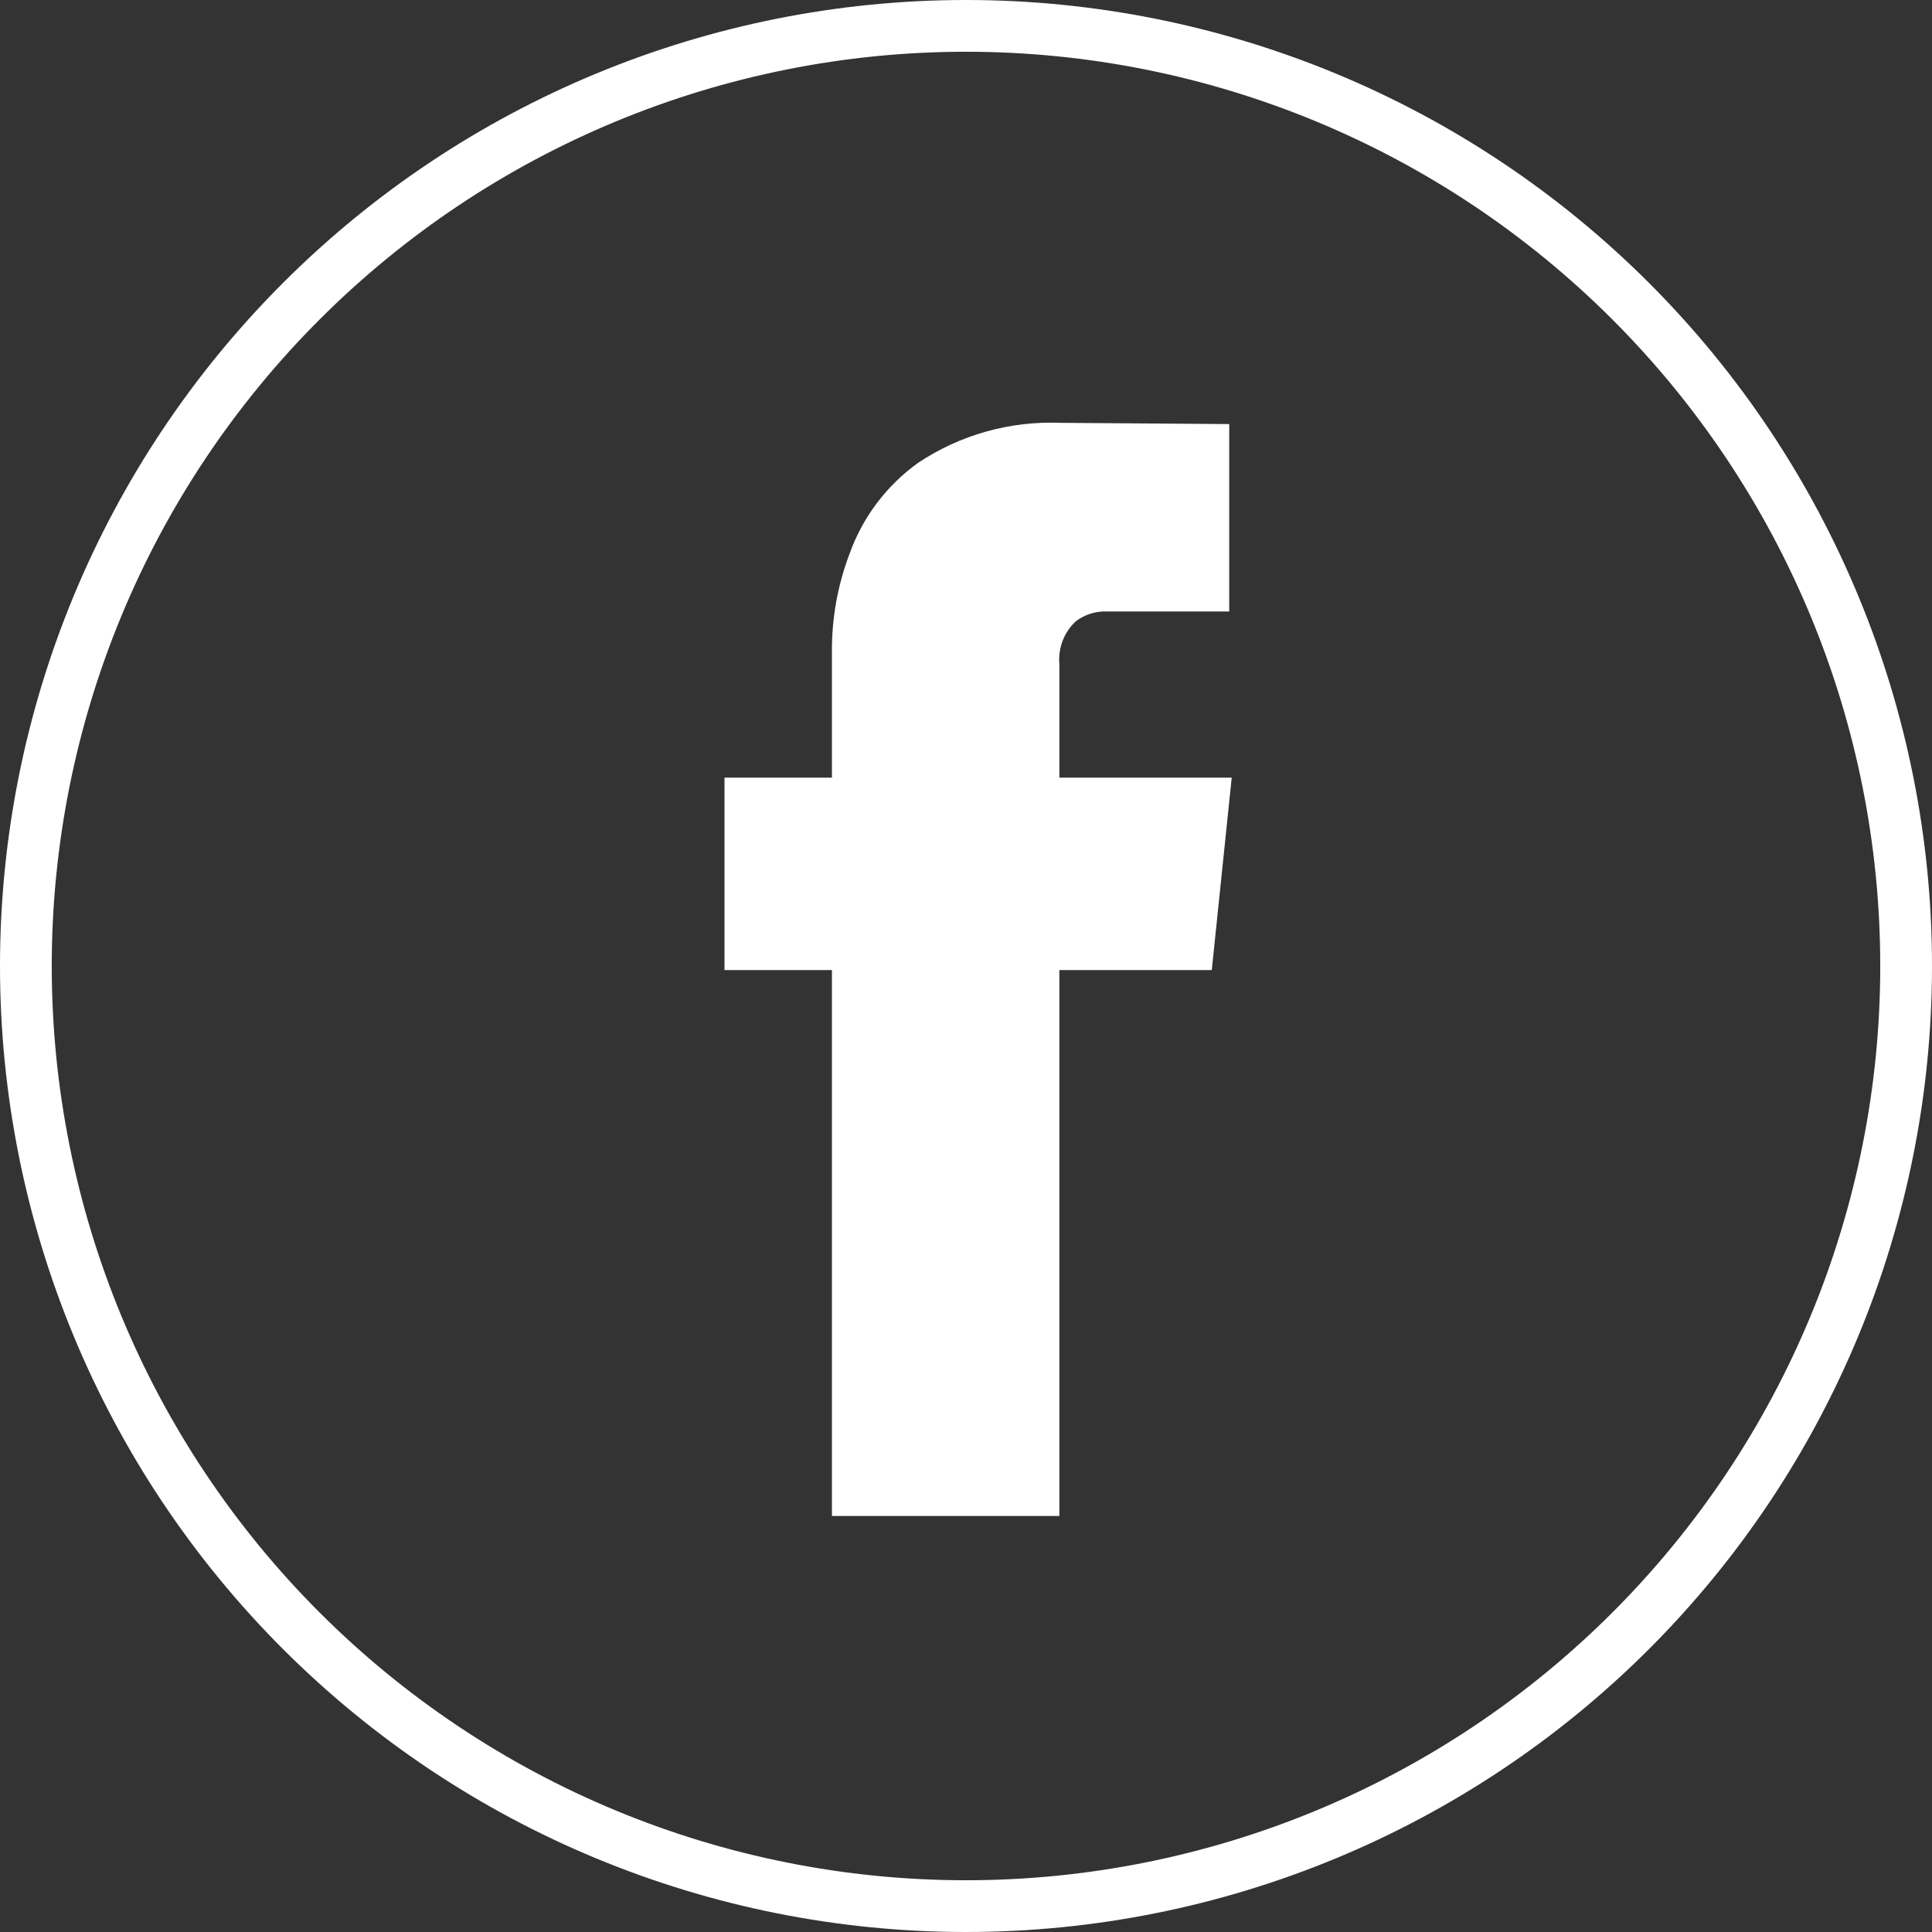
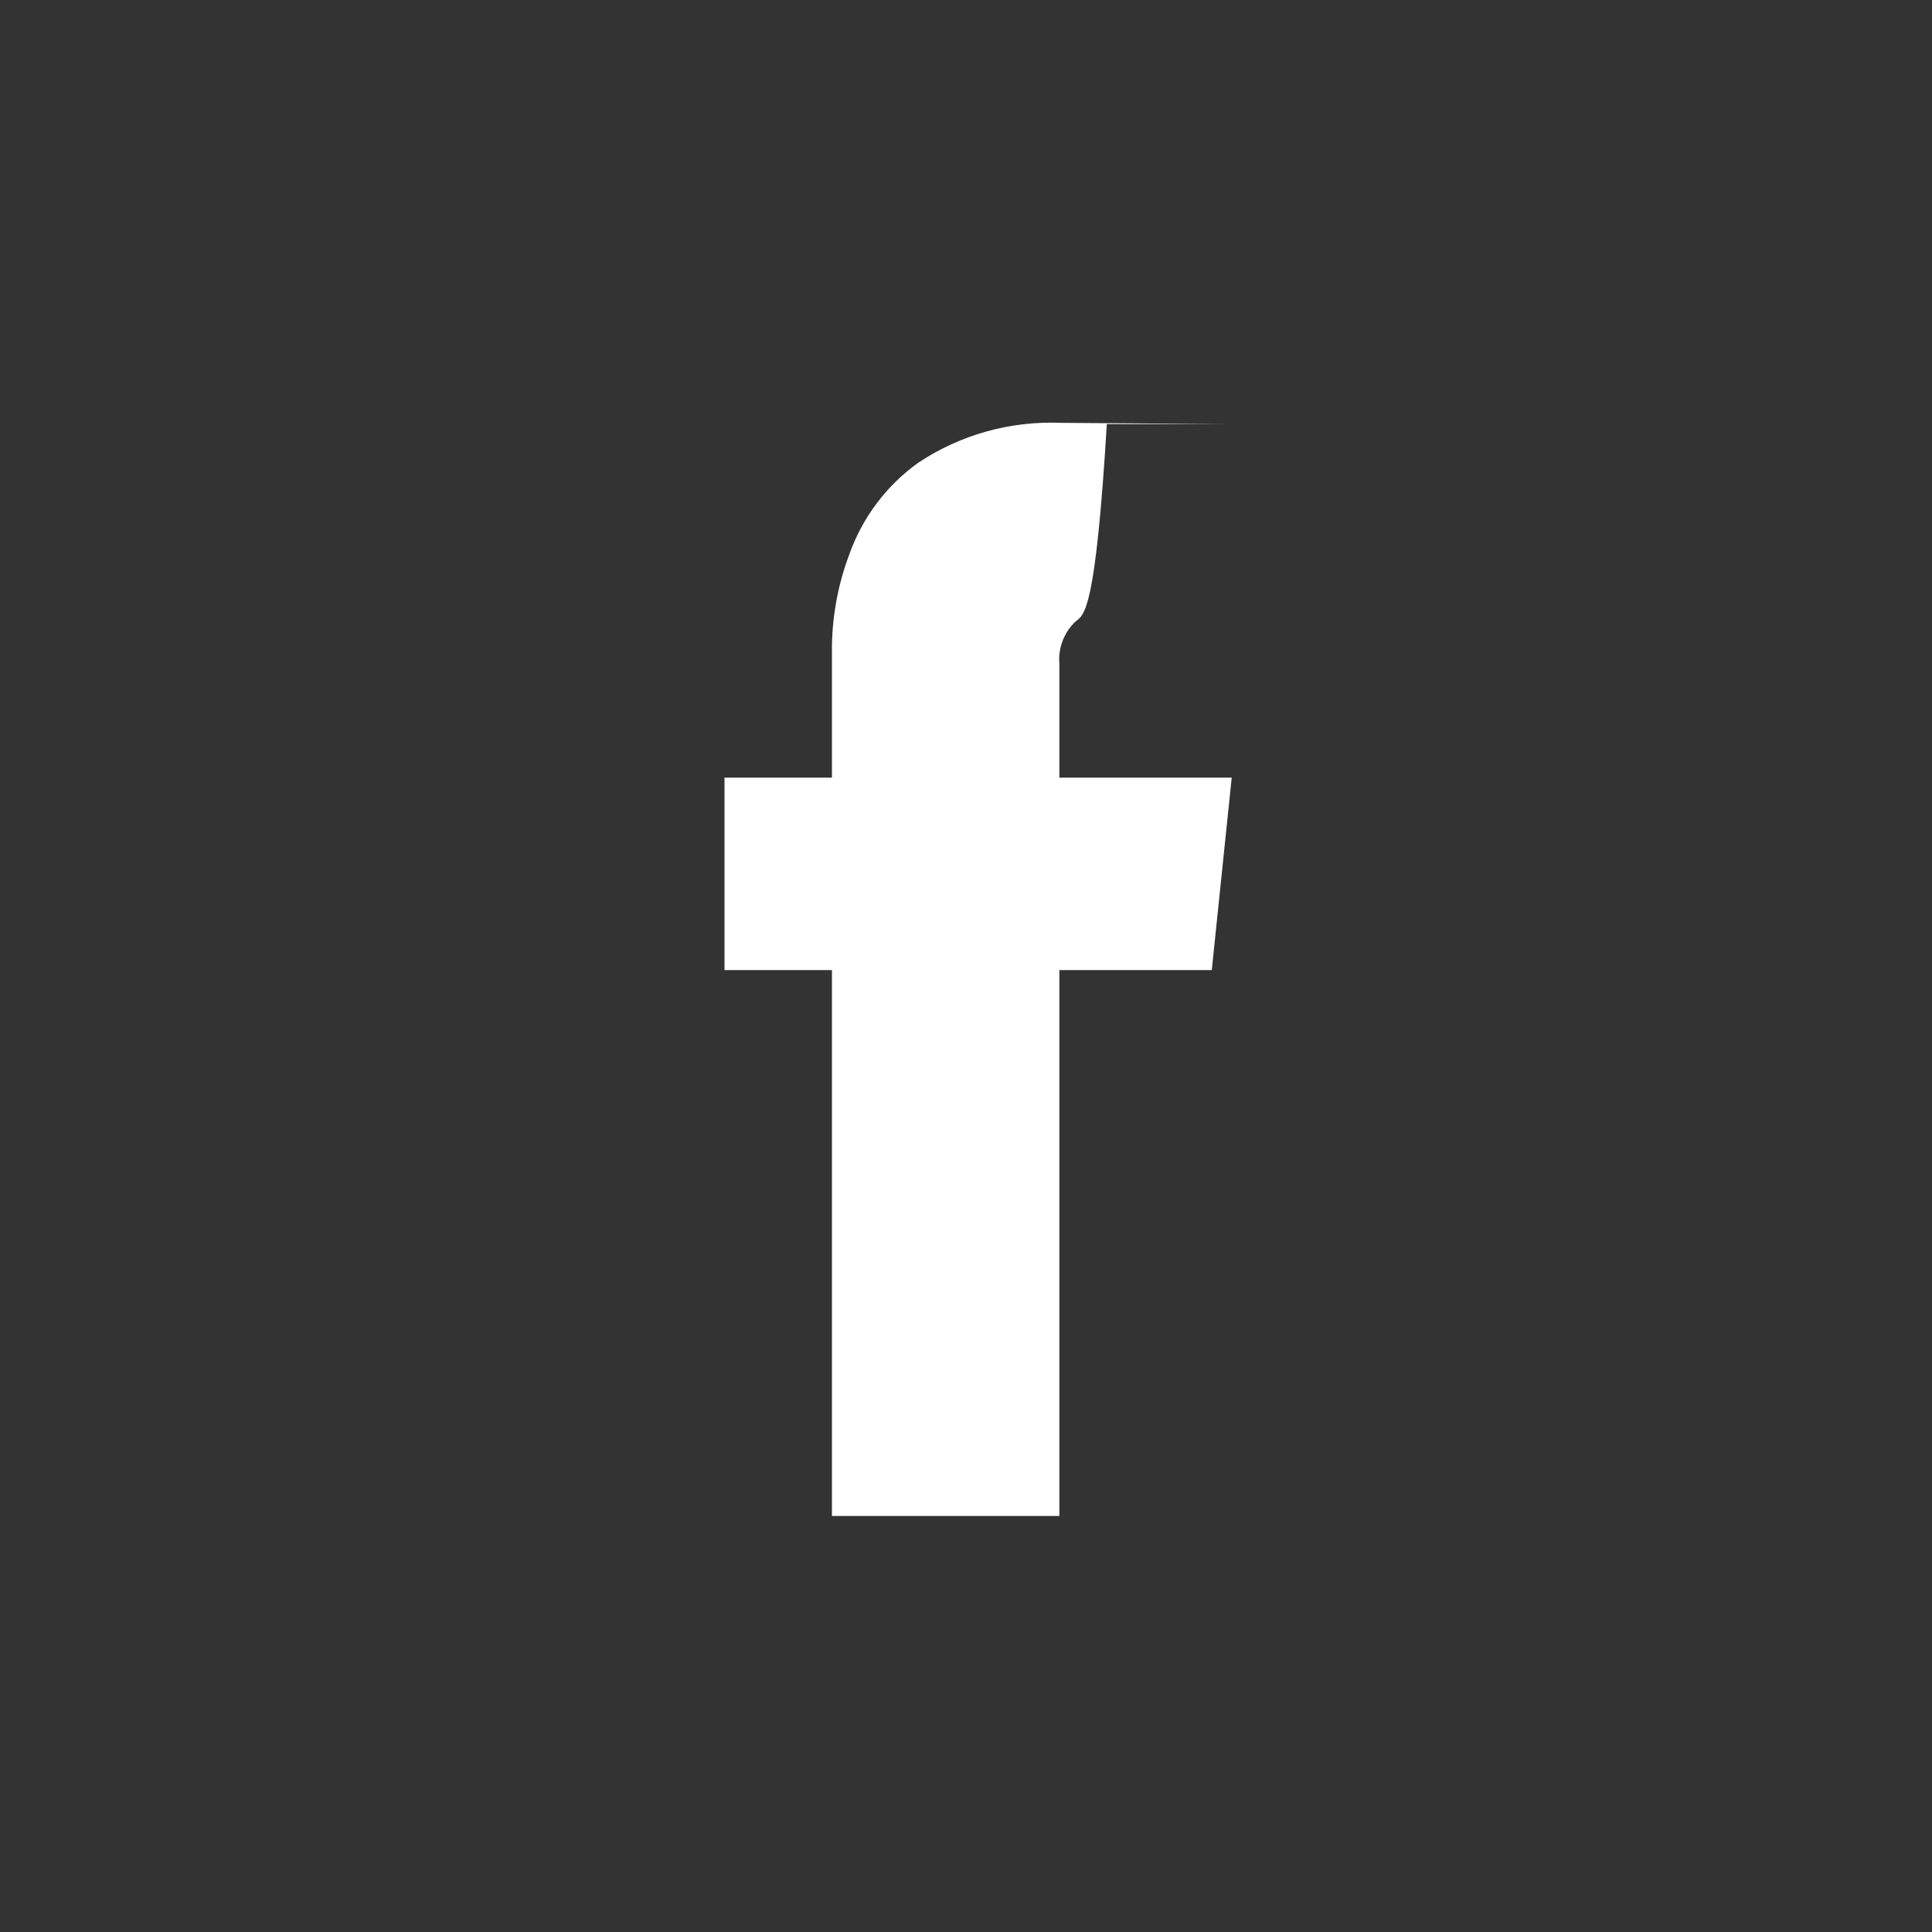
<svg xmlns="http://www.w3.org/2000/svg" width="28" height="28" viewBox="0 0 28 28" fill="none">
  <rect x="0" y="0" width="28" height="28" fill="#333333" stroke="none" />
-   <path d="M14 27.625C10.386 27.625 6.921 26.189 4.366 23.634C1.81 21.079 0.375 17.614 0.375 14C0.375 10.386 1.81 6.921 4.366 4.366C6.921 1.81 10.386 0.375 14 0.375C17.614 0.375 21.079 1.81 23.634 4.366C26.189 6.921 27.625 10.386 27.625 14C27.625 17.614 26.189 21.079 23.634 23.634C21.079 26.189 17.614 27.625 14 27.625Z" stroke="white" stroke-width="0.75" />
-   <path d="M17.562 14.059H15.353V21.971H12.057V14.059H10.5V11.27H12.057V9.459C12.052 8.971 12.138 8.486 12.311 8.029C12.501 7.497 12.848 7.036 13.307 6.707C13.916 6.301 14.639 6.099 15.371 6.128L17.815 6.146V8.862H16.041C15.877 8.856 15.717 8.907 15.588 9.007C15.505 9.085 15.441 9.181 15.4 9.288C15.36 9.394 15.343 9.509 15.353 9.622V11.27H17.851L17.562 14.059Z" fill="white" />
+   <path d="M17.562 14.059H15.353V21.971H12.057V14.059H10.5V11.27H12.057V9.459C12.052 8.971 12.138 8.486 12.311 8.029C12.501 7.497 12.848 7.036 13.307 6.707C13.916 6.301 14.639 6.099 15.371 6.128L17.815 6.146H16.041C15.877 8.856 15.717 8.907 15.588 9.007C15.505 9.085 15.441 9.181 15.4 9.288C15.36 9.394 15.343 9.509 15.353 9.622V11.27H17.851L17.562 14.059Z" fill="white" />
</svg>